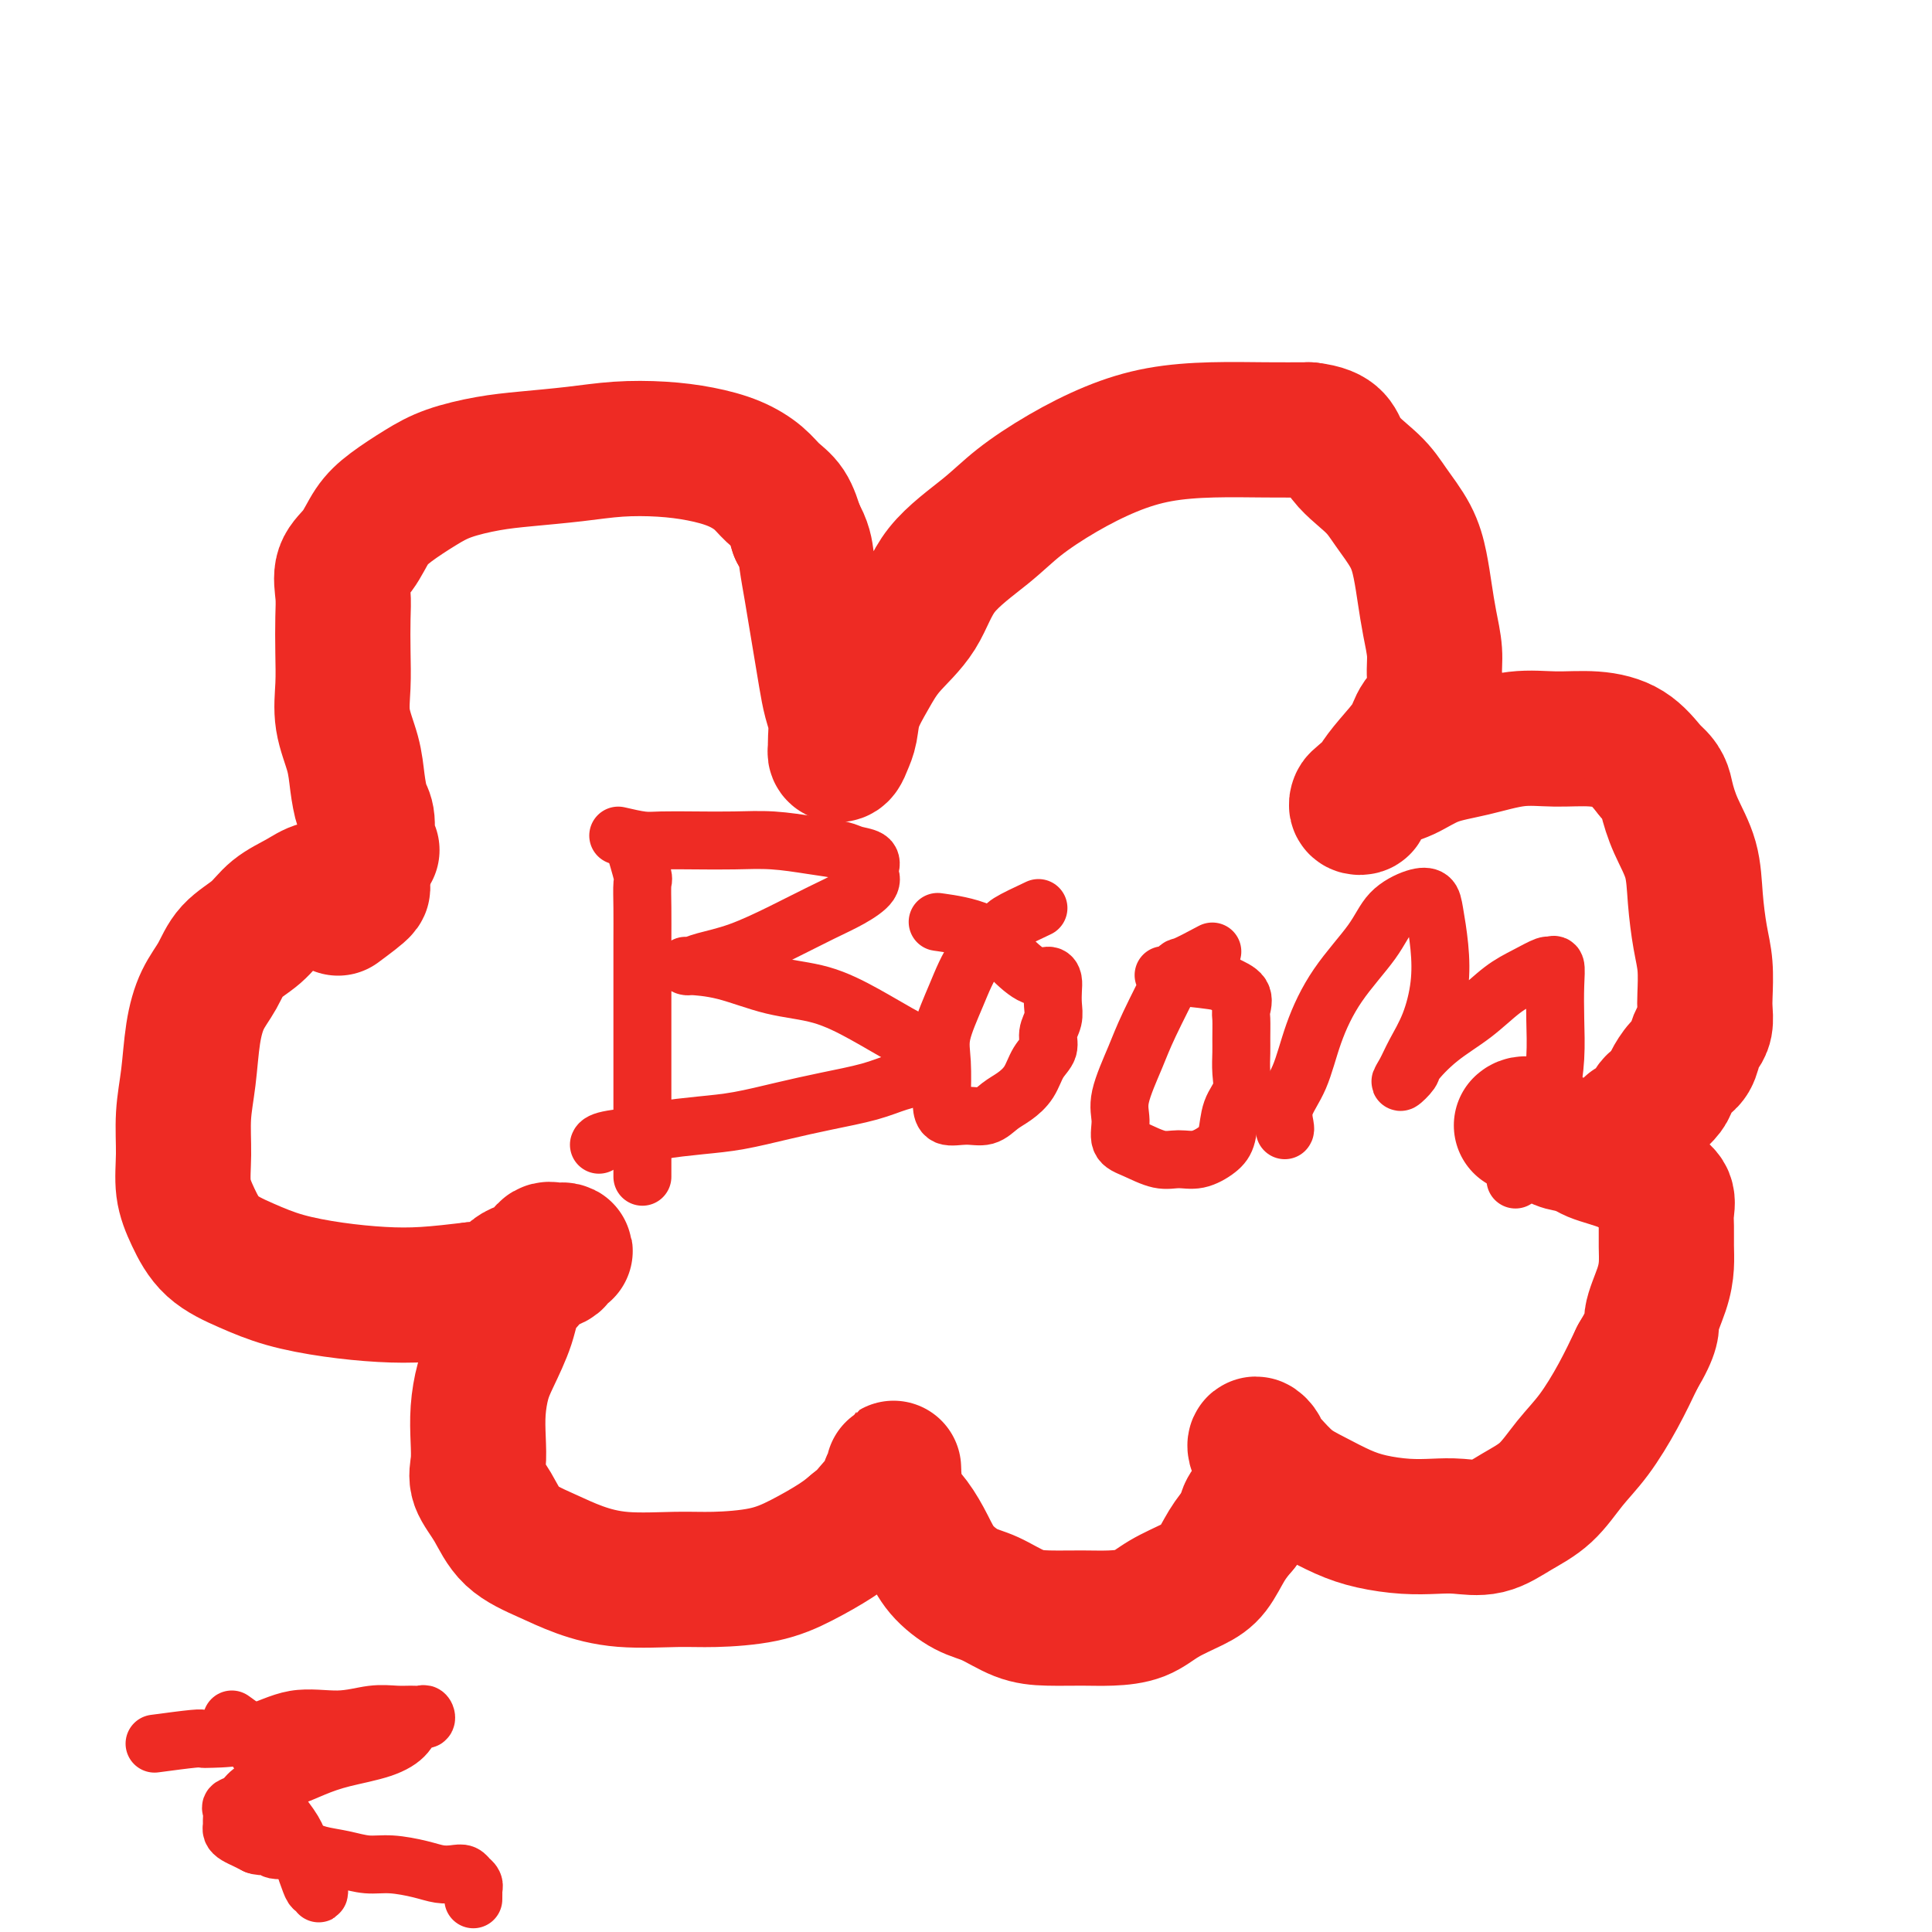
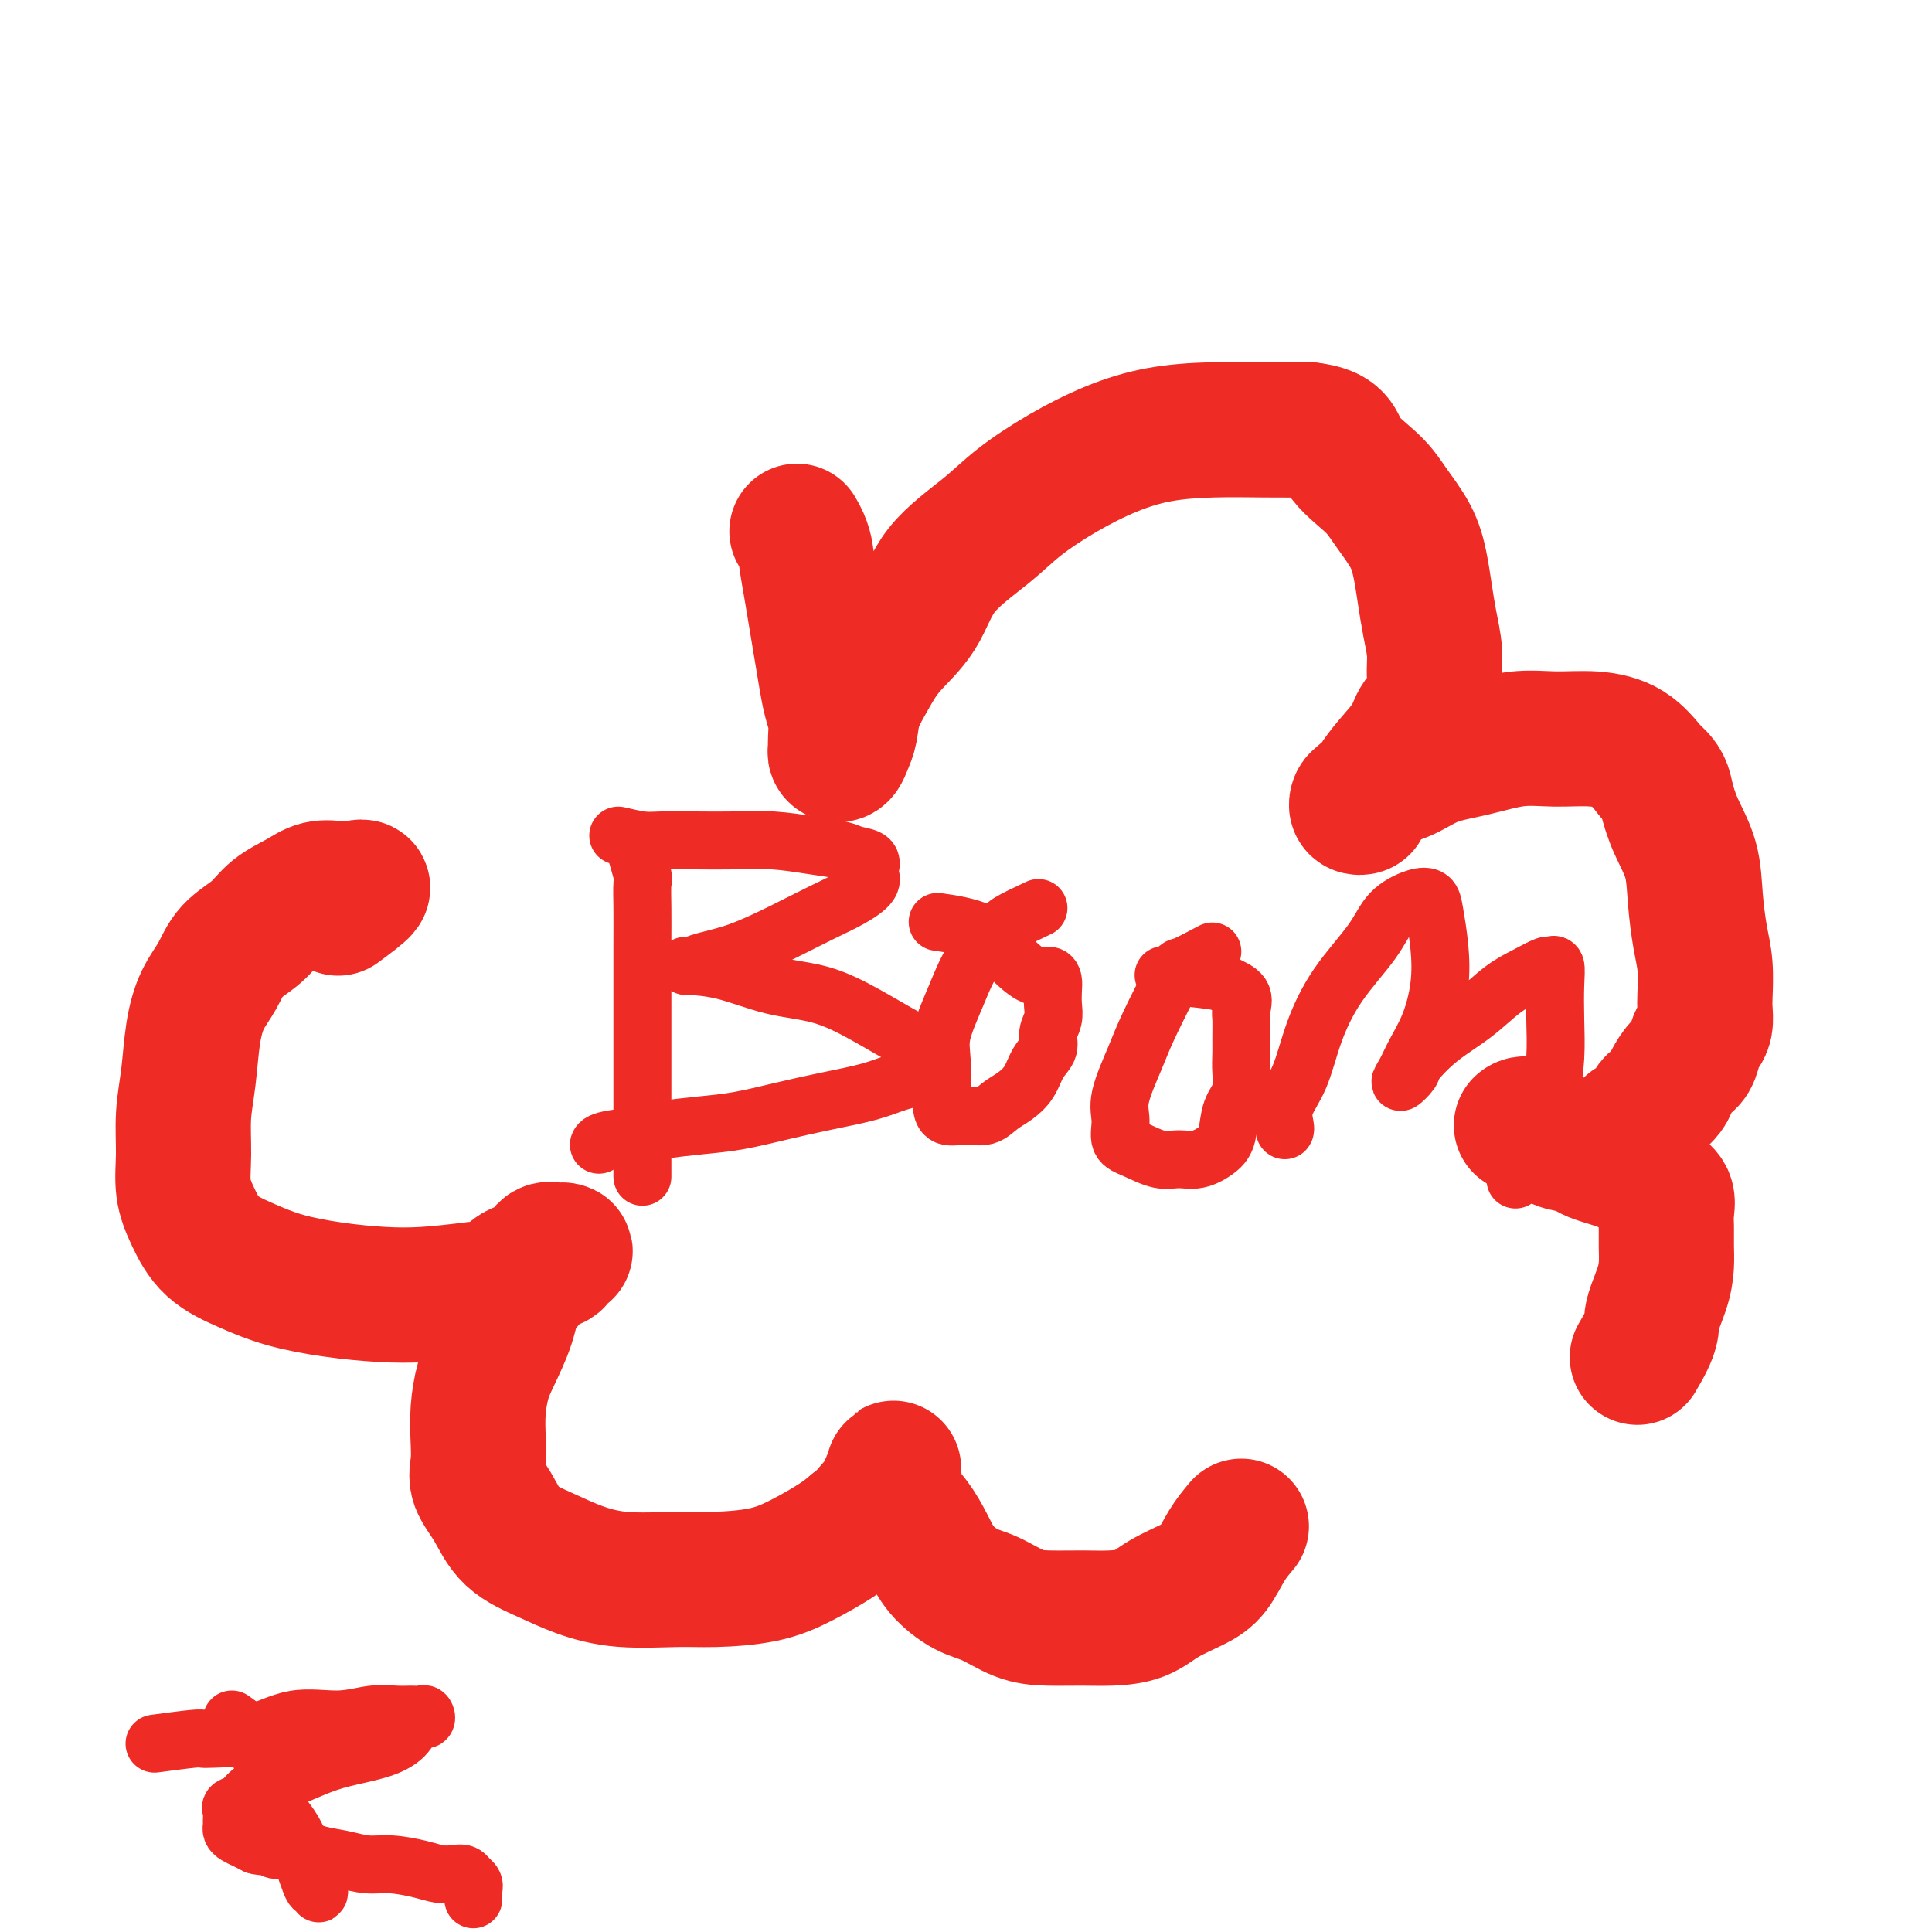
<svg xmlns="http://www.w3.org/2000/svg" viewBox="0 0 400 400" version="1.1">
  <g fill="none" stroke="#EE2B24" stroke-width="28" stroke-linecap="round" stroke-linejoin="round">
-     <path d="M77,176c-0.446,0.083 -0.892,0.167 -1,-1c-0.108,-1.167 0.121,-3.584 0,-5c-0.121,-1.416 -0.593,-1.833 -1,-3c-0.407,-1.167 -0.750,-3.086 -1,-5c-0.250,-1.914 -0.407,-3.824 -1,-6c-0.593,-2.176 -1.622,-4.618 -2,-7c-0.378,-2.382 -0.104,-4.703 0,-7c0.104,-2.297 0.037,-4.570 0,-7c-0.037,-2.430 -0.044,-5.017 0,-7c0.044,-1.983 0.137,-3.362 0,-5c-0.137,-1.638 -0.506,-3.533 0,-5c0.506,-1.467 1.885,-2.504 3,-4c1.115,-1.496 1.965,-3.451 3,-5c1.035,-1.549 2.253,-2.691 4,-4c1.747,-1.309 4.022,-2.784 6,-4c1.978,-1.216 3.659,-2.172 6,-3c2.341,-0.828 5.341,-1.529 8,-2c2.659,-0.471 4.978,-0.712 8,-1c3.022,-0.288 6.747,-0.622 10,-1c3.253,-0.378 6.033,-0.800 9,-1c2.967,-0.200 6.120,-0.178 9,0c2.880,0.178 5.485,0.510 8,1c2.515,0.490 4.939,1.137 7,2c2.061,0.863 3.759,1.943 5,3c1.241,1.057 2.027,2.092 3,3c0.973,0.908 2.135,1.688 3,3c0.865,1.312 1.432,3.156 2,5" />
    <path d="M165,110c1.643,2.774 1.750,4.208 2,6c0.250,1.792 0.644,3.942 1,6c0.356,2.058 0.673,4.023 1,6c0.327,1.977 0.662,3.966 1,6c0.338,2.034 0.679,4.113 1,6c0.321,1.887 0.622,3.580 1,5c0.378,1.420 0.832,2.566 1,4c0.168,1.434 0.048,3.156 0,4c-0.048,0.844 -0.024,0.809 0,1c0.024,0.191 0.048,0.608 0,1c-0.048,0.392 -0.169,0.760 0,1c0.169,0.240 0.628,0.351 1,0c0.372,-0.351 0.656,-1.166 1,-2c0.344,-0.834 0.749,-1.689 1,-3c0.251,-1.311 0.348,-3.079 1,-5c0.652,-1.921 1.860,-3.997 3,-6c1.140,-2.003 2.212,-3.934 4,-6c1.788,-2.066 4.291,-4.267 6,-7c1.709,-2.733 2.624,-5.999 5,-9c2.376,-3.001 6.213,-5.739 9,-8c2.787,-2.261 4.523,-4.046 7,-6c2.477,-1.954 5.696,-4.079 9,-6c3.304,-1.921 6.695,-3.639 10,-5c3.305,-1.361 6.525,-2.365 10,-3c3.475,-0.635 7.205,-0.902 11,-1c3.795,-0.098 7.656,-0.028 11,0c3.344,0.028 6.172,0.014 9,0" />
    <path d="M271,89c6.067,0.674 5.734,2.860 7,5c1.266,2.140 4.132,4.234 6,6c1.868,1.766 2.738,3.205 4,5c1.262,1.795 2.917,3.946 4,6c1.083,2.054 1.596,4.011 2,6c0.404,1.989 0.699,4.009 1,6c0.301,1.991 0.606,3.953 1,6c0.394,2.047 0.876,4.177 1,6c0.124,1.823 -0.108,3.337 0,5c0.108,1.663 0.558,3.475 0,5c-0.558,1.525 -2.123,2.765 -3,4c-0.877,1.235 -1.066,2.467 -2,4c-0.934,1.533 -2.613,3.367 -4,5c-1.387,1.633 -2.480,3.065 -3,4c-0.520,0.935 -0.465,1.371 -1,2c-0.535,0.629 -1.659,1.449 -2,2c-0.341,0.551 0.102,0.831 0,1c-0.102,0.169 -0.749,0.226 -1,0c-0.251,-0.226 -0.107,-0.736 0,-1c0.107,-0.264 0.177,-0.283 1,-1c0.823,-0.717 2.398,-2.133 4,-3c1.602,-0.867 3.230,-1.185 5,-2c1.770,-0.815 3.682,-2.128 6,-3c2.318,-0.872 5.042,-1.302 8,-2c2.958,-0.698 6.149,-1.665 9,-2c2.851,-0.335 5.362,-0.038 8,0c2.638,0.038 5.402,-0.182 8,0c2.598,0.182 5.028,0.766 7,2c1.972,1.234 3.486,3.117 5,5" />
    <path d="M342,160c2.460,1.938 2.609,3.283 3,5c0.391,1.717 1.023,3.804 2,6c0.977,2.196 2.300,4.500 3,7c0.700,2.500 0.776,5.197 1,8c0.224,2.803 0.597,5.713 1,8c0.403,2.287 0.837,3.950 1,6c0.163,2.050 0.055,4.488 0,6c-0.055,1.512 -0.055,2.100 0,3c0.055,0.900 0.167,2.113 0,3c-0.167,0.887 -0.612,1.449 -1,2c-0.388,0.551 -0.719,1.092 -1,2c-0.281,0.908 -0.513,2.184 -1,3c-0.487,0.816 -1.229,1.172 -2,2c-0.771,0.828 -1.571,2.127 -2,3c-0.429,0.873 -0.486,1.319 -1,2c-0.514,0.681 -1.486,1.596 -2,2c-0.514,0.404 -0.571,0.298 -1,1c-0.429,0.702 -1.229,2.211 -2,3c-0.771,0.789 -1.513,0.856 -2,1c-0.487,0.144 -0.719,0.365 -1,1c-0.281,0.635 -0.611,1.686 -1,2c-0.389,0.314 -0.835,-0.108 -1,0c-0.165,0.108 -0.047,0.745 0,1c0.047,0.255 0.024,0.127 0,0" />
    <path d="M70,188c2.275,-1.687 4.550,-3.375 5,-4c0.450,-0.625 -0.925,-0.188 -2,0c-1.075,0.188 -1.850,0.125 -3,0c-1.150,-0.125 -2.675,-0.313 -4,0c-1.325,0.313 -2.451,1.129 -4,2c-1.549,0.871 -3.521,1.799 -5,3c-1.479,1.201 -2.466,2.677 -4,4c-1.534,1.323 -3.615,2.494 -5,4c-1.385,1.506 -2.074,3.348 -3,5c-0.926,1.652 -2.090,3.115 -3,5c-0.910,1.885 -1.566,4.194 -2,7c-0.434,2.806 -0.647,6.111 -1,9c-0.353,2.889 -0.845,5.364 -1,8c-0.155,2.636 0.028,5.433 0,8c-0.028,2.567 -0.266,4.904 0,7c0.266,2.096 1.035,3.952 2,6c0.965,2.048 2.124,4.290 4,6c1.876,1.710 4.469,2.890 7,4c2.531,1.110 5.001,2.151 8,3c2.999,0.849 6.525,1.506 10,2c3.475,0.494 6.897,0.825 10,1c3.103,0.175 5.887,0.193 9,0c3.113,-0.193 6.557,-0.596 10,-1" />
    <path d="M98,267c7.604,-0.256 7.114,-1.897 8,-3c0.886,-1.103 3.148,-1.669 5,-2c1.852,-0.331 3.293,-0.428 4,-1c0.707,-0.572 0.680,-1.620 1,-2c0.320,-0.380 0.986,-0.090 1,0c0.014,0.090 -0.623,-0.018 -1,0c-0.377,0.018 -0.495,0.161 -1,0c-0.505,-0.161 -1.399,-0.627 -2,0c-0.601,0.627 -0.910,2.346 -2,4c-1.090,1.654 -2.961,3.242 -4,5c-1.039,1.758 -1.245,3.687 -2,6c-0.755,2.313 -2.058,5.010 -3,7c-0.942,1.990 -1.523,3.273 -2,5c-0.477,1.727 -0.851,3.898 -1,6c-0.149,2.102 -0.073,4.134 0,6c0.073,1.866 0.142,3.567 0,5c-0.142,1.433 -0.495,2.600 0,4c0.495,1.400 1.838,3.034 3,5c1.162,1.966 2.143,4.264 4,6c1.857,1.736 4.589,2.911 7,4c2.411,1.089 4.502,2.094 7,3c2.498,0.906 5.404,1.713 9,2c3.596,0.287 7.883,0.054 11,0c3.117,-0.054 5.065,0.071 8,0c2.935,-0.071 6.859,-0.339 10,-1c3.141,-0.661 5.500,-1.717 8,-3c2.500,-1.283 5.143,-2.795 7,-4c1.857,-1.205 2.929,-2.102 4,-3" />
    <path d="M177,316c2.498,-1.913 3.244,-3.195 4,-4c0.756,-0.805 1.523,-1.134 2,-2c0.477,-0.866 0.664,-2.268 1,-3c0.336,-0.732 0.822,-0.794 1,-1c0.178,-0.206 0.049,-0.554 0,-1c-0.049,-0.446 -0.018,-0.988 0,-1c0.018,-0.012 0.025,0.505 0,1c-0.025,0.495 -0.080,0.967 0,2c0.080,1.033 0.296,2.627 1,4c0.704,1.373 1.898,2.527 3,4c1.102,1.473 2.114,3.267 3,5c0.886,1.733 1.648,3.407 3,5c1.352,1.593 3.294,3.106 5,4c1.706,0.894 3.175,1.168 5,2c1.825,0.832 4.007,2.222 6,3c1.993,0.778 3.798,0.946 6,1c2.202,0.054 4.802,-0.005 7,0c2.198,0.005 3.995,0.075 6,0c2.005,-0.075 4.217,-0.295 6,-1c1.783,-0.705 3.138,-1.896 5,-3c1.862,-1.104 4.231,-2.121 6,-3c1.769,-0.879 2.938,-1.621 4,-3c1.062,-1.379 2.018,-3.394 3,-5c0.982,-1.606 1.991,-2.803 3,-4" />
-     <path d="M257,316c1.050,-1.922 0.674,-2.227 1,-3c0.326,-0.773 1.355,-2.014 2,-3c0.645,-0.986 0.906,-1.717 1,-3c0.094,-1.283 0.022,-3.119 0,-4c-0.022,-0.881 0.008,-0.807 0,-1c-0.008,-0.193 -0.052,-0.651 0,-1c0.052,-0.349 0.201,-0.587 0,-1c-0.201,-0.413 -0.750,-1.002 -1,-1c-0.250,0.002 -0.200,0.594 0,1c0.200,0.406 0.551,0.626 1,1c0.449,0.374 0.995,0.902 2,2c1.005,1.098 2.469,2.767 4,4c1.531,1.233 3.129,2.029 5,3c1.871,0.971 4.014,2.116 6,3c1.986,0.884 3.814,1.507 6,2c2.186,0.493 4.729,0.856 7,1c2.271,0.144 4.270,0.071 6,0c1.730,-0.071 3.193,-0.139 5,0c1.807,0.139 3.959,0.484 6,0c2.041,-0.484 3.970,-1.796 6,-3c2.030,-1.204 4.160,-2.301 6,-4c1.840,-1.699 3.390,-4.002 5,-6c1.610,-1.998 3.280,-3.692 5,-6c1.720,-2.308 3.492,-5.231 5,-8c1.508,-2.769 2.754,-5.385 4,-8" />
    <path d="M339,281c3.514,-5.847 2.798,-6.465 3,-8c0.202,-1.535 1.322,-3.985 2,-6c0.678,-2.015 0.915,-3.593 1,-5c0.085,-1.407 0.016,-2.642 0,-4c-0.016,-1.358 0.019,-2.839 0,-4c-0.019,-1.161 -0.092,-2.003 0,-3c0.092,-0.997 0.349,-2.151 0,-3c-0.349,-0.849 -1.303,-1.393 -2,-2c-0.697,-0.607 -1.135,-1.276 -2,-2c-0.865,-0.724 -2.156,-1.503 -3,-2c-0.844,-0.497 -1.241,-0.711 -2,-1c-0.759,-0.289 -1.881,-0.653 -3,-1c-1.119,-0.347 -2.236,-0.679 -3,-1c-0.764,-0.321 -1.175,-0.632 -2,-1c-0.825,-0.368 -2.064,-0.792 -3,-1c-0.936,-0.208 -1.571,-0.200 -3,-1c-1.429,-0.800 -3.654,-2.408 -5,-3c-1.346,-0.592 -1.813,-0.169 -2,0c-0.187,0.169 -0.093,0.085 0,0" />
  </g>
  <g fill="none" stroke="#EE2B24" stroke-width="12" stroke-linecap="round" stroke-linejoin="round">
    <path d="M131,174c0.845,2.842 1.691,5.684 2,7c0.309,1.316 0.083,1.107 0,2c-0.083,0.893 -0.022,2.890 0,5c0.022,2.110 0.006,4.335 0,7c-0.006,2.665 -0.002,5.771 0,9c0.002,3.229 0.000,6.583 0,9c-0.000,2.417 -0.000,3.899 0,6c0.000,2.101 0.000,4.821 0,7c-0.000,2.179 -0.000,3.818 0,5c0.000,1.182 0.000,1.908 0,3c-0.000,1.092 -0.000,2.550 0,3c0.000,0.450 0.000,-0.110 0,1c-0.000,1.110 -0.000,3.888 0,5c0.000,1.112 0.000,0.556 0,0" />
    <path d="M128,173c1.821,0.422 3.642,0.844 5,1c1.358,0.156 2.251,0.045 4,0c1.749,-0.045 4.352,-0.023 7,0c2.648,0.023 5.341,0.048 8,0c2.659,-0.048 5.284,-0.169 8,0c2.716,0.169 5.523,0.626 8,1c2.477,0.374 4.625,0.663 6,1c1.375,0.337 1.979,0.722 3,1c1.021,0.278 2.459,0.448 3,1c0.541,0.552 0.185,1.487 0,2c-0.185,0.513 -0.198,0.604 0,1c0.198,0.396 0.607,1.096 0,2c-0.607,0.904 -2.231,2.010 -4,3c-1.769,0.990 -3.682,1.863 -6,3c-2.318,1.137 -5.041,2.539 -8,4c-2.959,1.461 -6.153,2.980 -9,4c-2.847,1.020 -5.347,1.542 -7,2c-1.653,0.458 -2.459,0.851 -3,1c-0.541,0.149 -0.816,0.055 -1,0c-0.184,-0.055 -0.278,-0.070 1,0c1.278,0.070 3.928,0.225 7,1c3.072,0.775 6.567,2.171 10,3c3.433,0.829 6.804,1.092 10,2c3.196,0.908 6.218,2.460 9,4c2.782,1.540 5.326,3.069 7,4c1.674,0.931 2.478,1.266 3,2c0.522,0.734 0.761,1.867 1,3" />
    <path d="M190,219c3.047,1.855 0.664,-0.009 0,0c-0.664,0.009 0.392,1.889 0,3c-0.392,1.111 -2.230,1.453 -4,2c-1.770,0.547 -3.470,1.298 -6,2c-2.530,0.702 -5.889,1.354 -9,2c-3.111,0.646 -5.973,1.286 -9,2c-3.027,0.714 -6.219,1.500 -9,2c-2.781,0.500 -5.152,0.712 -8,1c-2.848,0.288 -6.175,0.652 -8,1c-1.825,0.348 -2.149,0.681 -4,1c-1.851,0.319 -5.229,0.624 -7,1c-1.771,0.376 -1.935,0.822 -2,1c-0.065,0.178 -0.033,0.089 0,0" />
    <path d="M215,188c-2.435,1.143 -4.870,2.286 -6,3c-1.130,0.714 -0.954,0.998 -2,2c-1.046,1.002 -3.314,2.720 -5,5c-1.686,2.280 -2.792,5.120 -4,8c-1.208,2.880 -2.519,5.799 -3,8c-0.481,2.201 -0.131,3.686 0,6c0.131,2.314 0.044,5.459 0,7c-0.044,1.541 -0.045,1.479 0,2c0.045,0.521 0.136,1.627 1,2c0.864,0.373 2.500,0.015 4,0c1.500,-0.015 2.862,0.313 4,0c1.138,-0.313 2.050,-1.266 3,-2c0.950,-0.734 1.938,-1.249 3,-2c1.062,-0.751 2.197,-1.737 3,-3c0.803,-1.263 1.273,-2.802 2,-4c0.727,-1.198 1.711,-2.054 2,-3c0.289,-0.946 -0.118,-1.983 0,-3c0.118,-1.017 0.762,-2.014 1,-3c0.238,-0.986 0.071,-1.960 0,-3c-0.071,-1.040 -0.044,-2.146 0,-3c0.044,-0.854 0.106,-1.457 0,-2c-0.106,-0.543 -0.380,-1.025 -1,-1c-0.620,0.025 -1.586,0.556 -3,0c-1.414,-0.556 -3.276,-2.201 -5,-4c-1.724,-1.799 -3.310,-3.754 -6,-5c-2.690,-1.246 -6.483,-1.785 -8,-2c-1.517,-0.215 -0.759,-0.108 0,0" />
    <path d="M251,197c-2.443,1.303 -4.887,2.606 -6,3c-1.113,0.394 -0.897,-0.121 -2,2c-1.103,2.121 -3.527,6.880 -5,10c-1.473,3.120 -1.995,4.603 -3,7c-1.005,2.397 -2.492,5.708 -3,8c-0.508,2.292 -0.037,3.566 0,5c0.037,1.434 -0.361,3.027 0,4c0.361,0.973 1.479,1.327 3,2c1.521,0.673 3.444,1.665 5,2c1.556,0.335 2.744,0.011 4,0c1.256,-0.011 2.579,0.290 4,0c1.421,-0.290 2.941,-1.171 4,-2c1.059,-0.829 1.657,-1.604 2,-3c0.343,-1.396 0.432,-3.411 1,-5c0.568,-1.589 1.617,-2.751 2,-4c0.383,-1.249 0.102,-2.585 0,-4c-0.102,-1.415 -0.024,-2.911 0,-4c0.024,-1.089 -0.004,-1.773 0,-3c0.004,-1.227 0.041,-2.997 0,-4c-0.041,-1.003 -0.160,-1.239 0,-2c0.160,-0.761 0.598,-2.046 0,-3c-0.598,-0.954 -2.232,-1.575 -3,-2c-0.768,-0.425 -0.668,-0.653 -3,-1c-2.332,-0.347 -7.095,-0.813 -9,-1c-1.905,-0.187 -0.953,-0.093 0,0" />
    <path d="M266,234c0.074,-0.096 0.148,-0.192 0,-1c-0.148,-0.808 -0.517,-2.329 0,-4c0.517,-1.671 1.921,-3.493 3,-6c1.079,-2.507 1.832,-5.698 3,-9c1.168,-3.302 2.751,-6.715 5,-10c2.249,-3.285 5.166,-6.444 7,-9c1.834,-2.556 2.586,-4.511 4,-6c1.414,-1.489 3.491,-2.513 5,-3c1.509,-0.487 2.452,-0.439 3,0c0.548,0.439 0.701,1.268 1,3c0.299,1.732 0.743,4.368 1,7c0.257,2.632 0.326,5.261 0,8c-0.326,2.739 -1.047,5.589 -2,8c-0.953,2.411 -2.140,4.383 -3,6c-0.860,1.617 -1.394,2.877 -2,4c-0.606,1.123 -1.283,2.108 -1,2c0.283,-0.108 1.527,-1.310 2,-2c0.473,-0.690 0.177,-0.870 1,-2c0.823,-1.130 2.767,-3.211 5,-5c2.233,-1.789 4.755,-3.288 7,-5c2.245,-1.712 4.213,-3.638 6,-5c1.787,-1.362 3.393,-2.159 5,-3c1.607,-0.841 3.215,-1.726 4,-2c0.785,-0.274 0.747,0.062 1,0c0.253,-0.062 0.797,-0.522 1,0c0.203,0.522 0.065,2.027 0,4c-0.065,1.973 -0.056,4.416 0,7c0.056,2.584 0.159,5.310 0,8c-0.159,2.690 -0.579,5.345 -1,8" />
    <path d="M321,227c-0.042,5.336 -0.645,5.174 -1,6c-0.355,0.826 -0.460,2.638 -1,4c-0.540,1.362 -1.516,2.272 -2,3c-0.484,0.728 -0.476,1.273 -1,2c-0.524,0.727 -1.578,1.636 -2,2c-0.422,0.364 -0.211,0.182 0,0" />
    <path d="M48,356c2.202,1.576 4.403,3.152 5,4c0.597,0.848 -0.412,0.967 0,2c0.412,1.033 2.243,2.979 3,5c0.757,2.021 0.441,4.116 1,6c0.559,1.884 1.995,3.556 3,5c1.005,1.444 1.579,2.659 2,4c0.421,1.341 0.687,2.809 1,4c0.313,1.191 0.672,2.105 1,3c0.328,0.895 0.624,1.770 1,2c0.376,0.230 0.833,-0.186 1,0c0.167,0.186 0.045,0.973 0,1c-0.045,0.027 -0.013,-0.707 0,-1c0.013,-0.293 0.006,-0.147 0,0" />
    <path d="M32,361c3.166,-0.421 6.331,-0.842 8,-1c1.669,-0.158 1.841,-0.052 2,0c0.159,0.052 0.306,0.049 2,0c1.694,-0.049 4.936,-0.142 8,-1c3.064,-0.858 5.951,-2.479 9,-3c3.049,-0.521 6.260,0.057 9,0c2.740,-0.057 5.011,-0.748 7,-1c1.989,-0.252 3.698,-0.063 5,0c1.302,0.063 2.199,0.000 3,0c0.801,-0.000 1.506,0.061 2,0c0.494,-0.061 0.775,-0.245 1,0c0.225,0.245 0.393,0.919 0,1c-0.393,0.081 -1.346,-0.432 -2,0c-0.654,0.432 -1.010,1.807 -2,3c-0.990,1.193 -2.613,2.203 -5,3c-2.387,0.797 -5.539,1.382 -8,2c-2.461,0.618 -4.230,1.268 -6,2c-1.770,0.732 -3.539,1.544 -5,2c-1.461,0.456 -2.612,0.555 -4,1c-1.388,0.445 -3.013,1.236 -4,2c-0.987,0.764 -1.336,1.500 -2,2c-0.664,0.500 -1.643,0.764 -2,1c-0.357,0.236 -0.094,0.444 0,1c0.094,0.556 0.017,1.458 0,2c-0.017,0.542 0.026,0.723 0,1c-0.026,0.277 -0.120,0.652 0,1c0.120,0.348 0.455,0.671 1,1c0.545,0.329 1.298,0.666 2,1c0.702,0.334 1.351,0.667 2,1" />
    <path d="M53,382c1.461,0.555 2.613,-0.059 3,0c0.387,0.059 0.010,0.790 1,1c0.990,0.210 3.347,-0.102 5,0c1.653,0.102 2.602,0.619 4,1c1.398,0.381 3.245,0.628 5,1c1.755,0.372 3.418,0.871 5,1c1.582,0.129 3.082,-0.110 5,0c1.918,0.110 4.255,0.569 6,1c1.745,0.431 2.897,0.833 4,1c1.103,0.167 2.156,0.100 3,0c0.844,-0.100 1.480,-0.233 2,0c0.520,0.233 0.924,0.831 1,1c0.076,0.169 -0.176,-0.091 0,0c0.176,0.091 0.779,0.533 1,1c0.221,0.467 0.059,0.960 0,1c-0.059,0.040 -0.016,-0.374 0,0c0.016,0.374 0.005,1.535 0,2c-0.005,0.465 -0.002,0.232 0,0" />
  </g>
</svg>